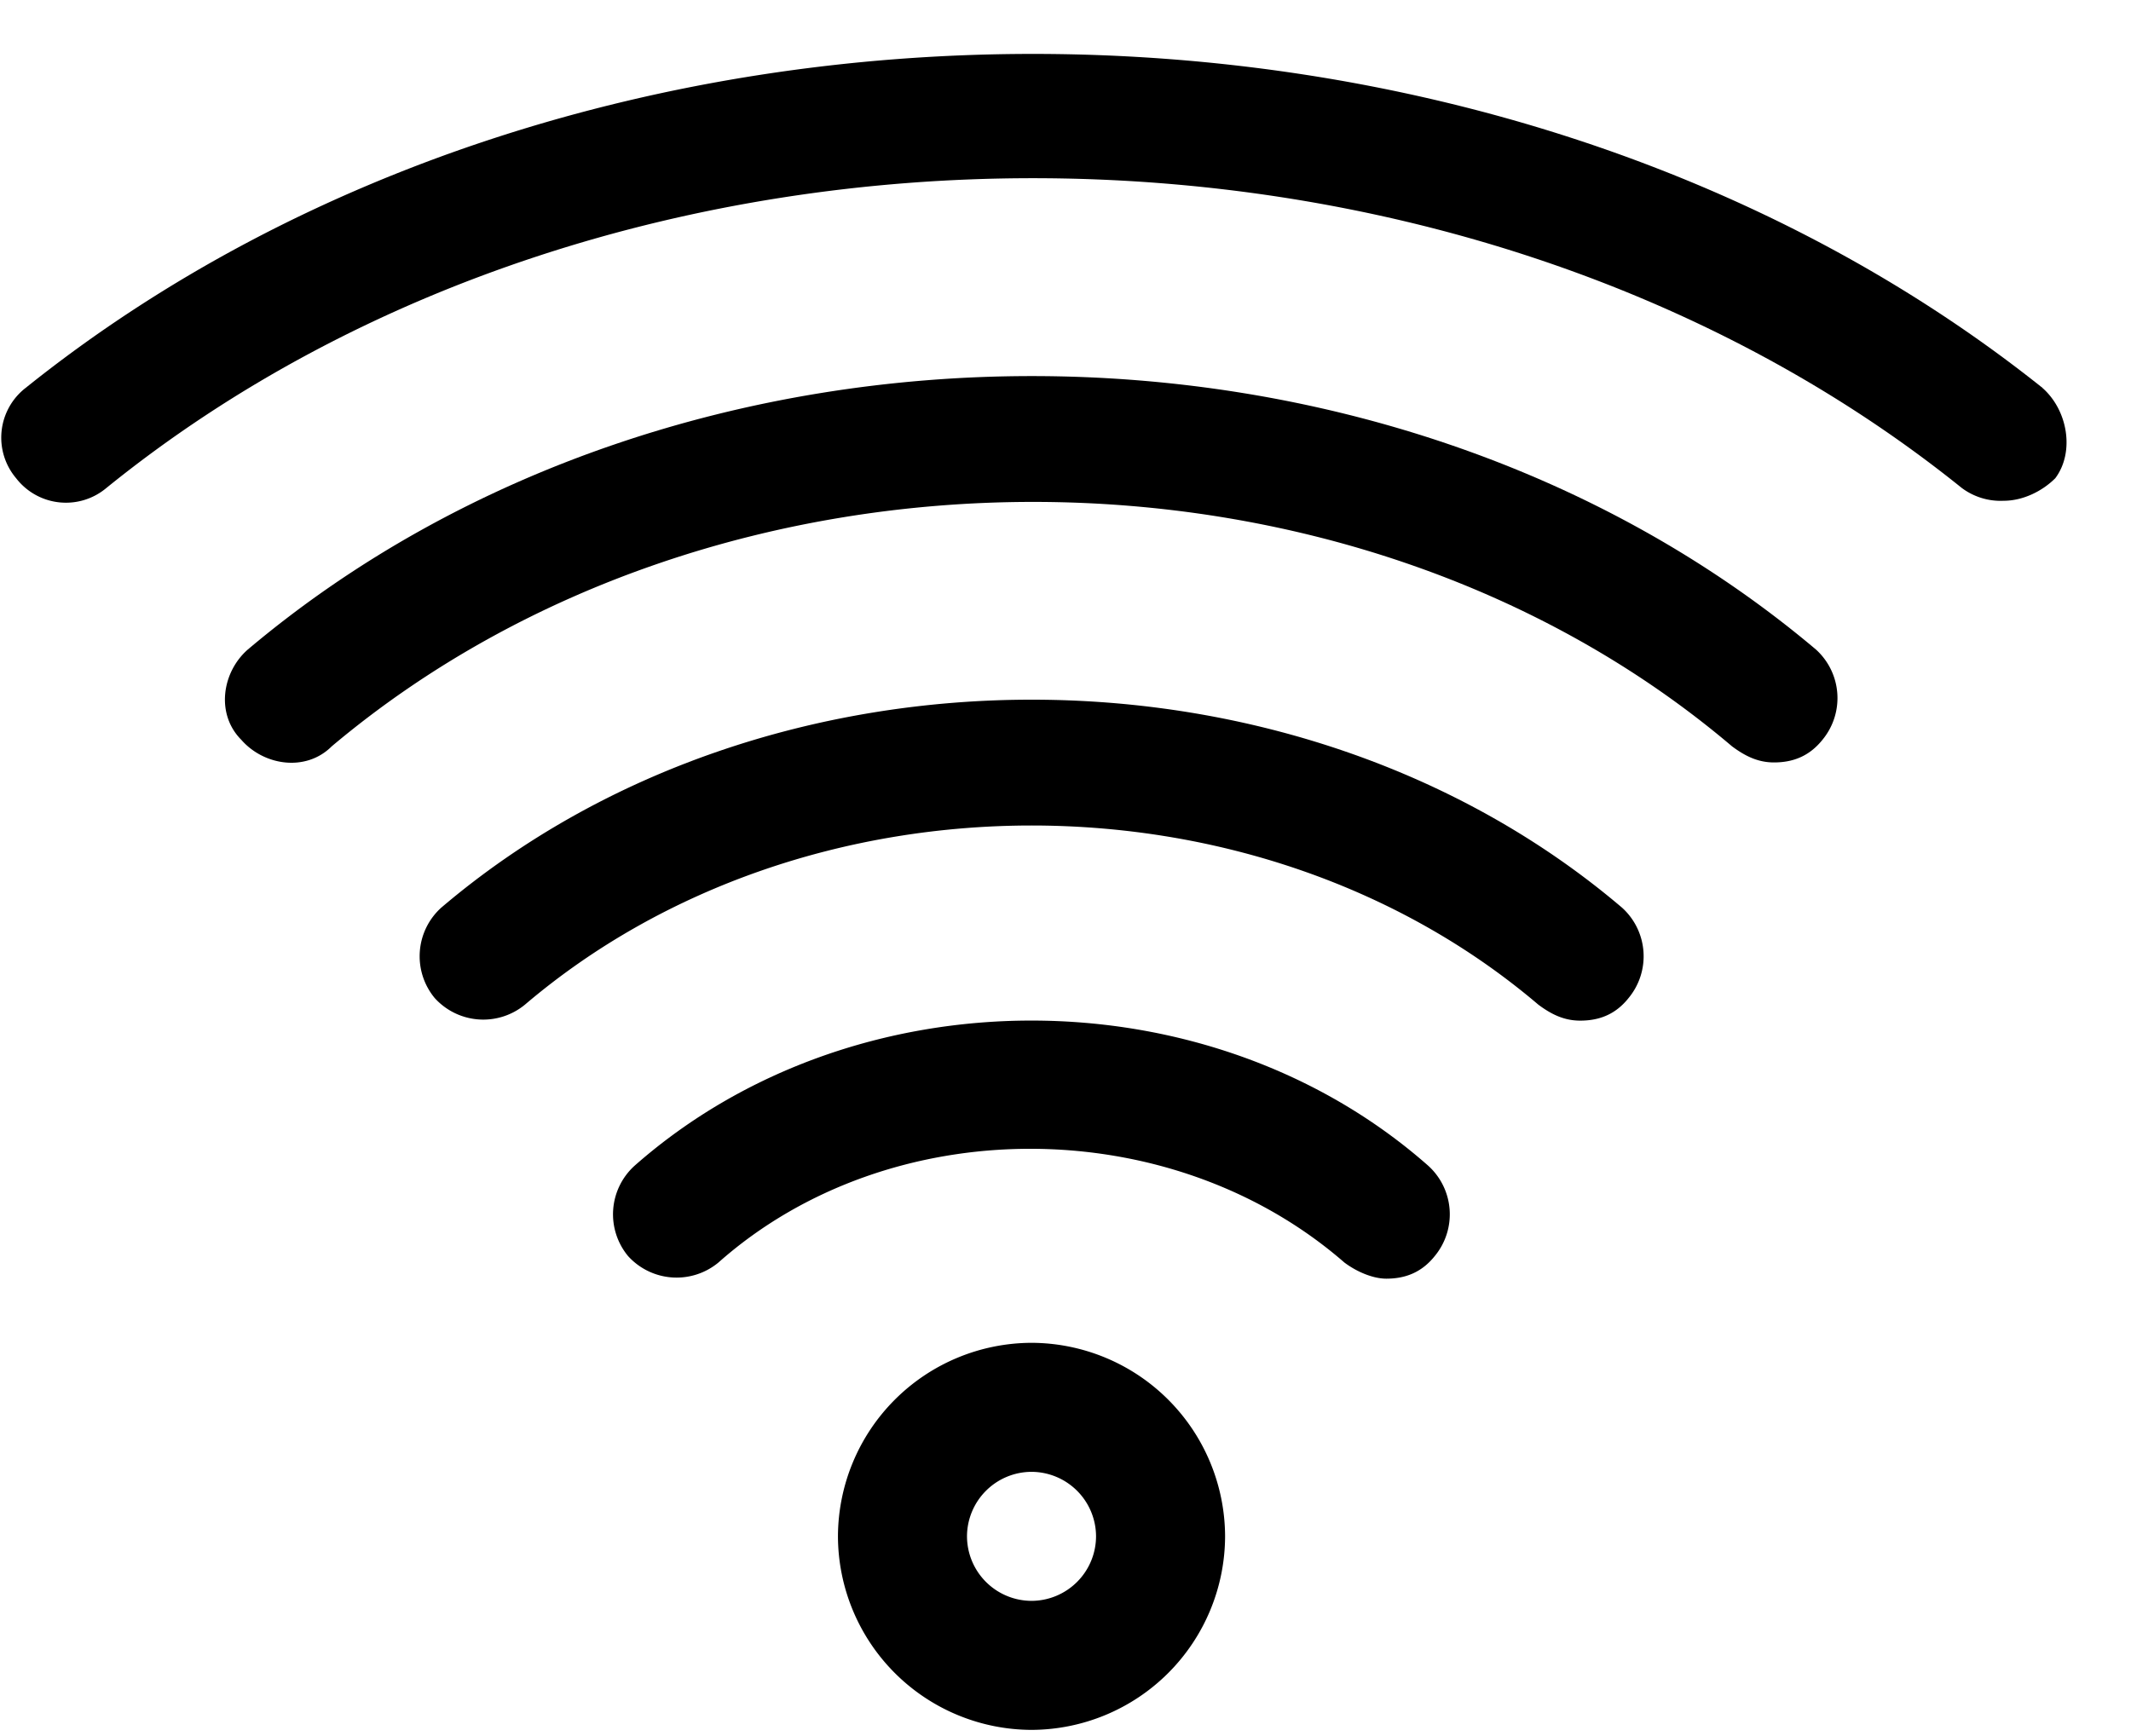
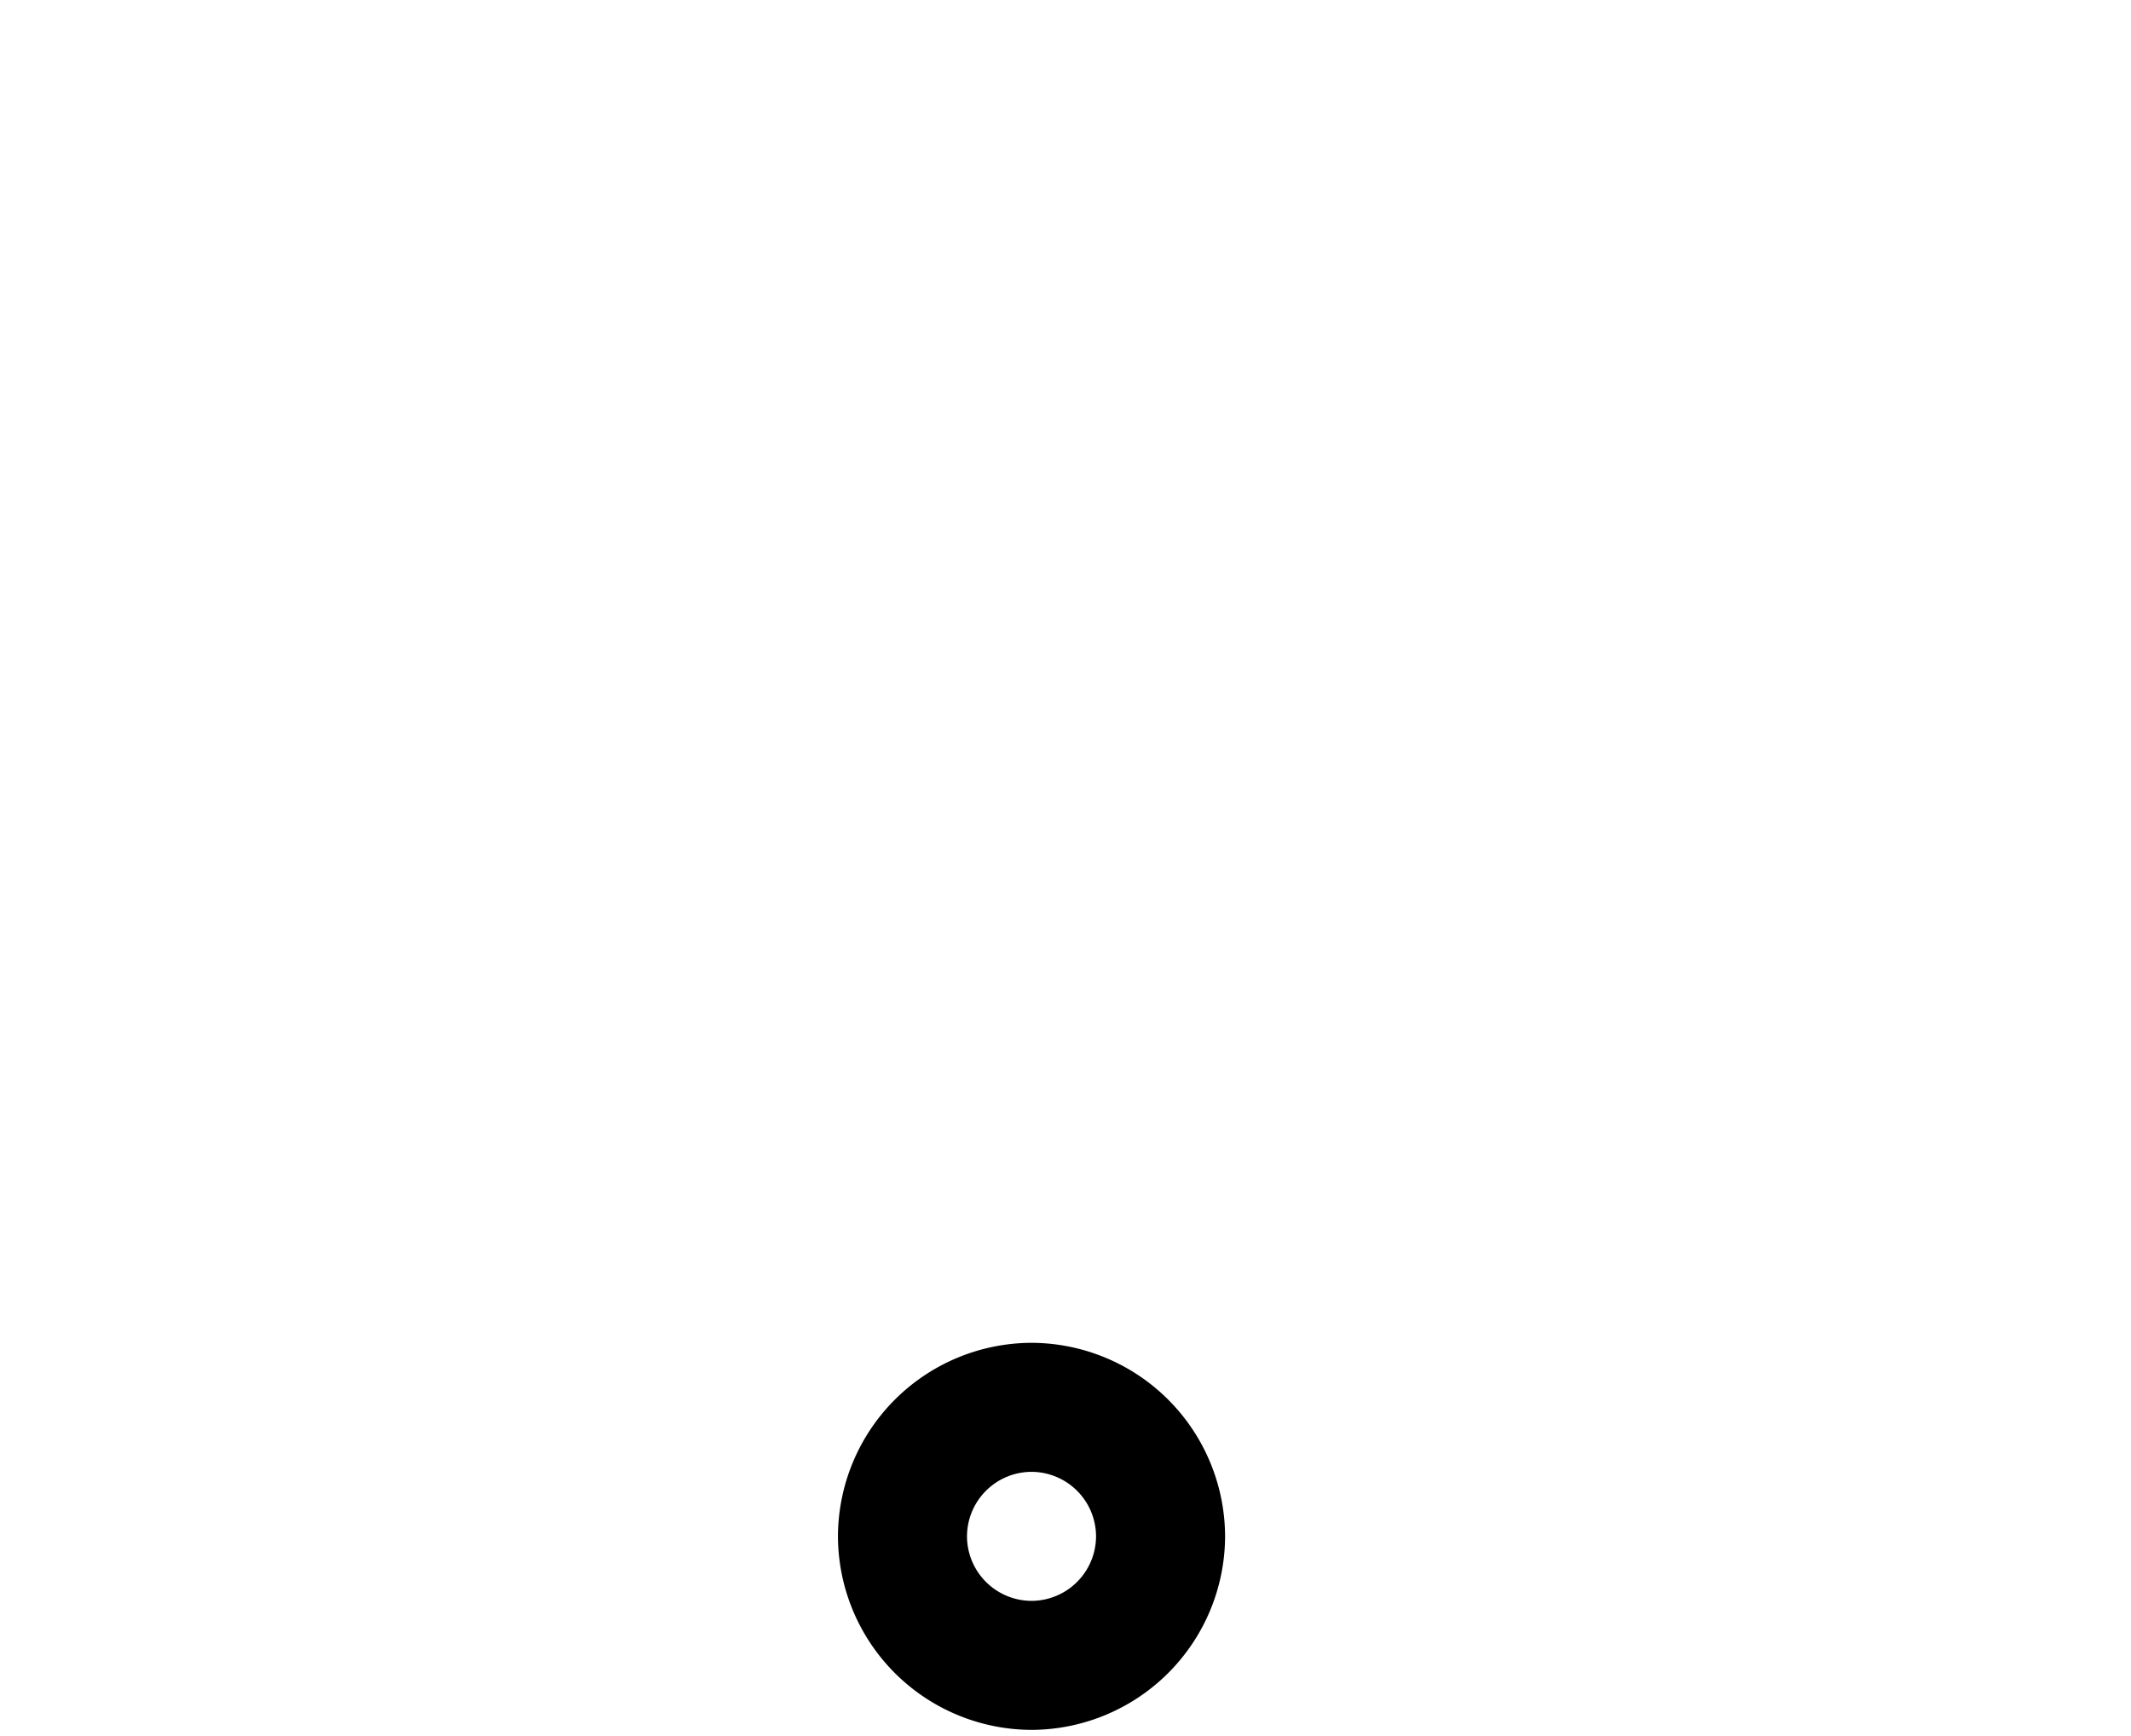
<svg xmlns="http://www.w3.org/2000/svg" width="27" height="22" viewBox="0 0 27 22">
  <g>
    <g>
      <g>
        <path d="M13.07 20.287a.82.82 0 0 1-.818-.818.82.82 0 0 1 .817-.817.82.82 0 0 1 .818.817.82.82 0 0 1-.818.818zm0-3.27a2.46 2.46 0 0 0-2.453 2.453 2.46 2.46 0 0 0 2.452 2.452 2.46 2.46 0 0 0 2.453-2.453 2.46 2.46 0 0 0-2.453-2.452z" />
      </g>
      <g>
-         <path d="M3.14 8.231c-.327.286-.409.818-.082 1.145.286.327.818.409 1.145.082 4.906-4.13 12.877-4.13 17.742 0 .164.122.327.204.531.204.246 0 .45-.082.614-.286a.83.83 0 0 0-.082-1.145c-5.478-4.62-14.39-4.62-19.868 0z" />
-       </g>
+         </g>
      <g>
-         <path d="M25.877 4.914C18.805-.727 7.36-.727.327 4.914A.797.797 0 0 0 .204 6.06a.797.797 0 0 0 1.145.123c6.46-5.233 17.006-5.233 23.506 0a.822.822 0 0 0 .532.163c.245 0 .49-.122.654-.286.245-.327.163-.858-.164-1.145z" />
-       </g>
+         </g>
      <g>
-         <path d="M5.59 11.503a.83.83 0 0 0-.082 1.145.83.83 0 0 0 1.145.082c3.556-3.025 9.28-3.025 12.836 0 .164.123.327.204.532.204.245 0 .45-.081.613-.286a.83.83 0 0 0-.082-1.145c-4.129-3.515-10.833-3.515-14.962 0z" />
-       </g>
+         </g>
      <g>
-         <path d="M8.04 14.773a.83.83 0 0 0-.082 1.145.83.83 0 0 0 1.145.081c2.166-1.921 5.723-1.921 7.93 0 .164.123.368.205.532.205.245 0 .45-.082.613-.286a.83.83 0 0 0-.082-1.145c-2.78-2.453-7.276-2.453-10.056 0z" />
-       </g>
+         </g>
    </g>
  </g>
</svg>